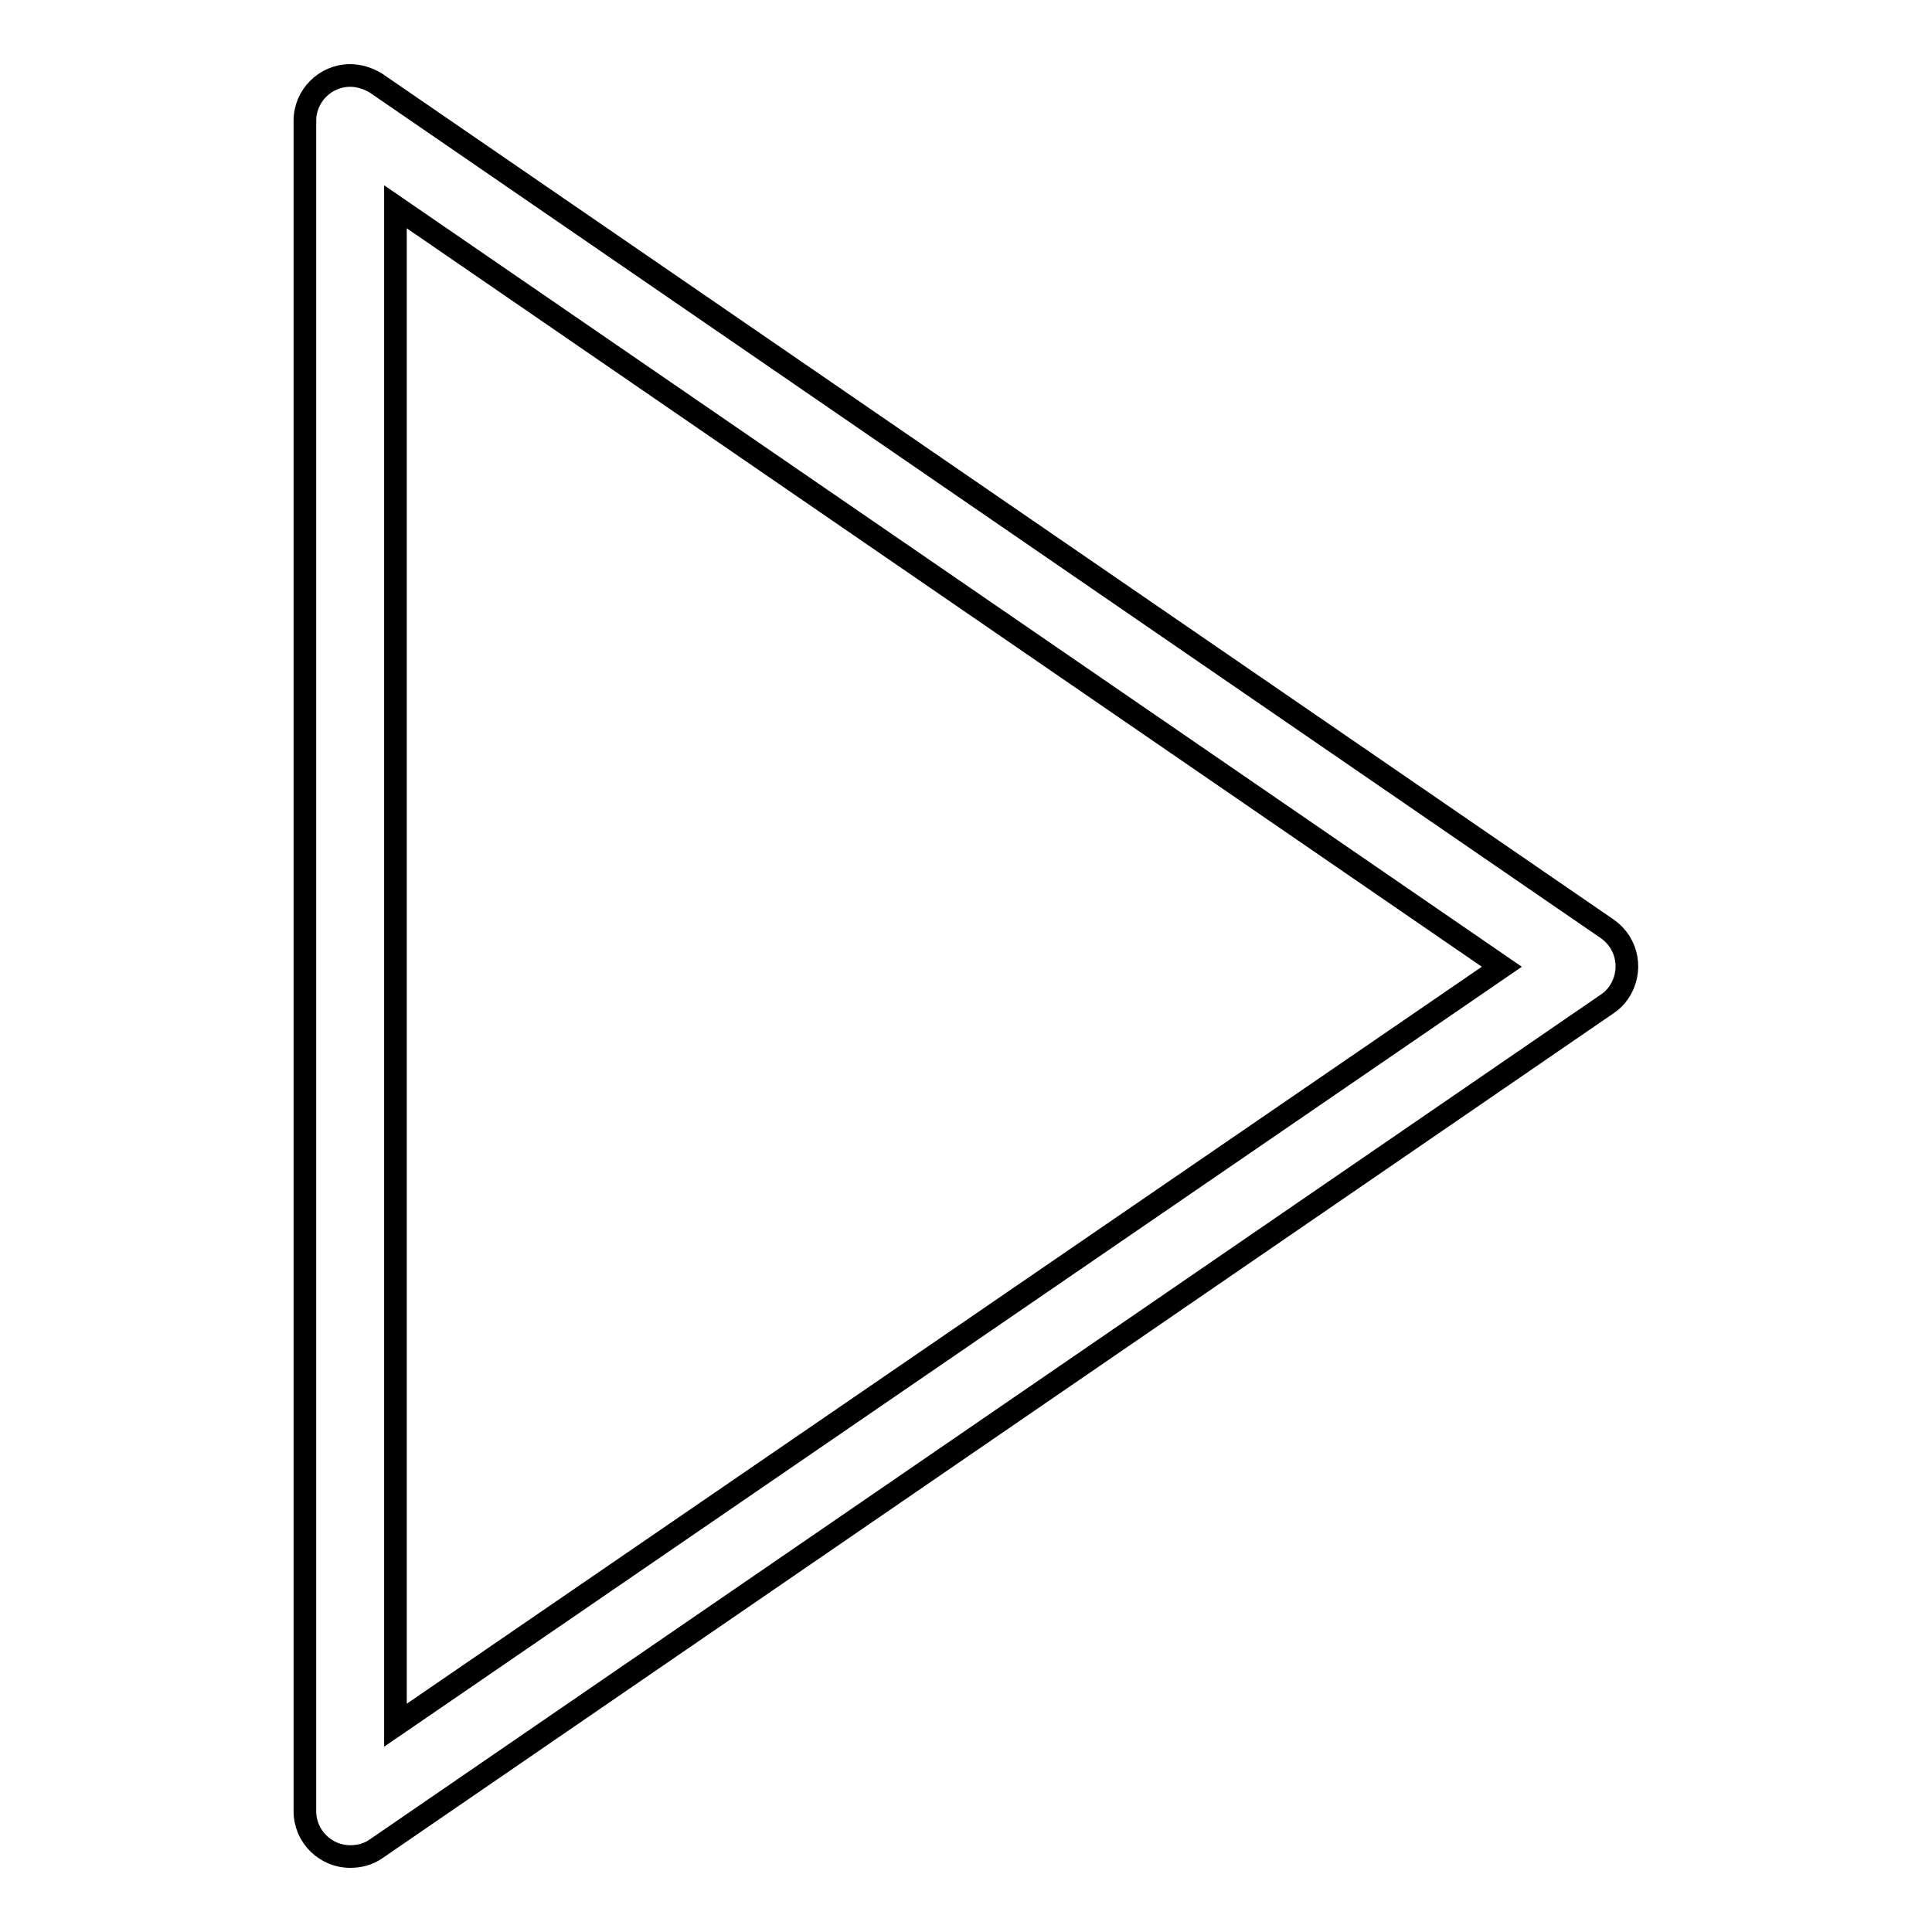
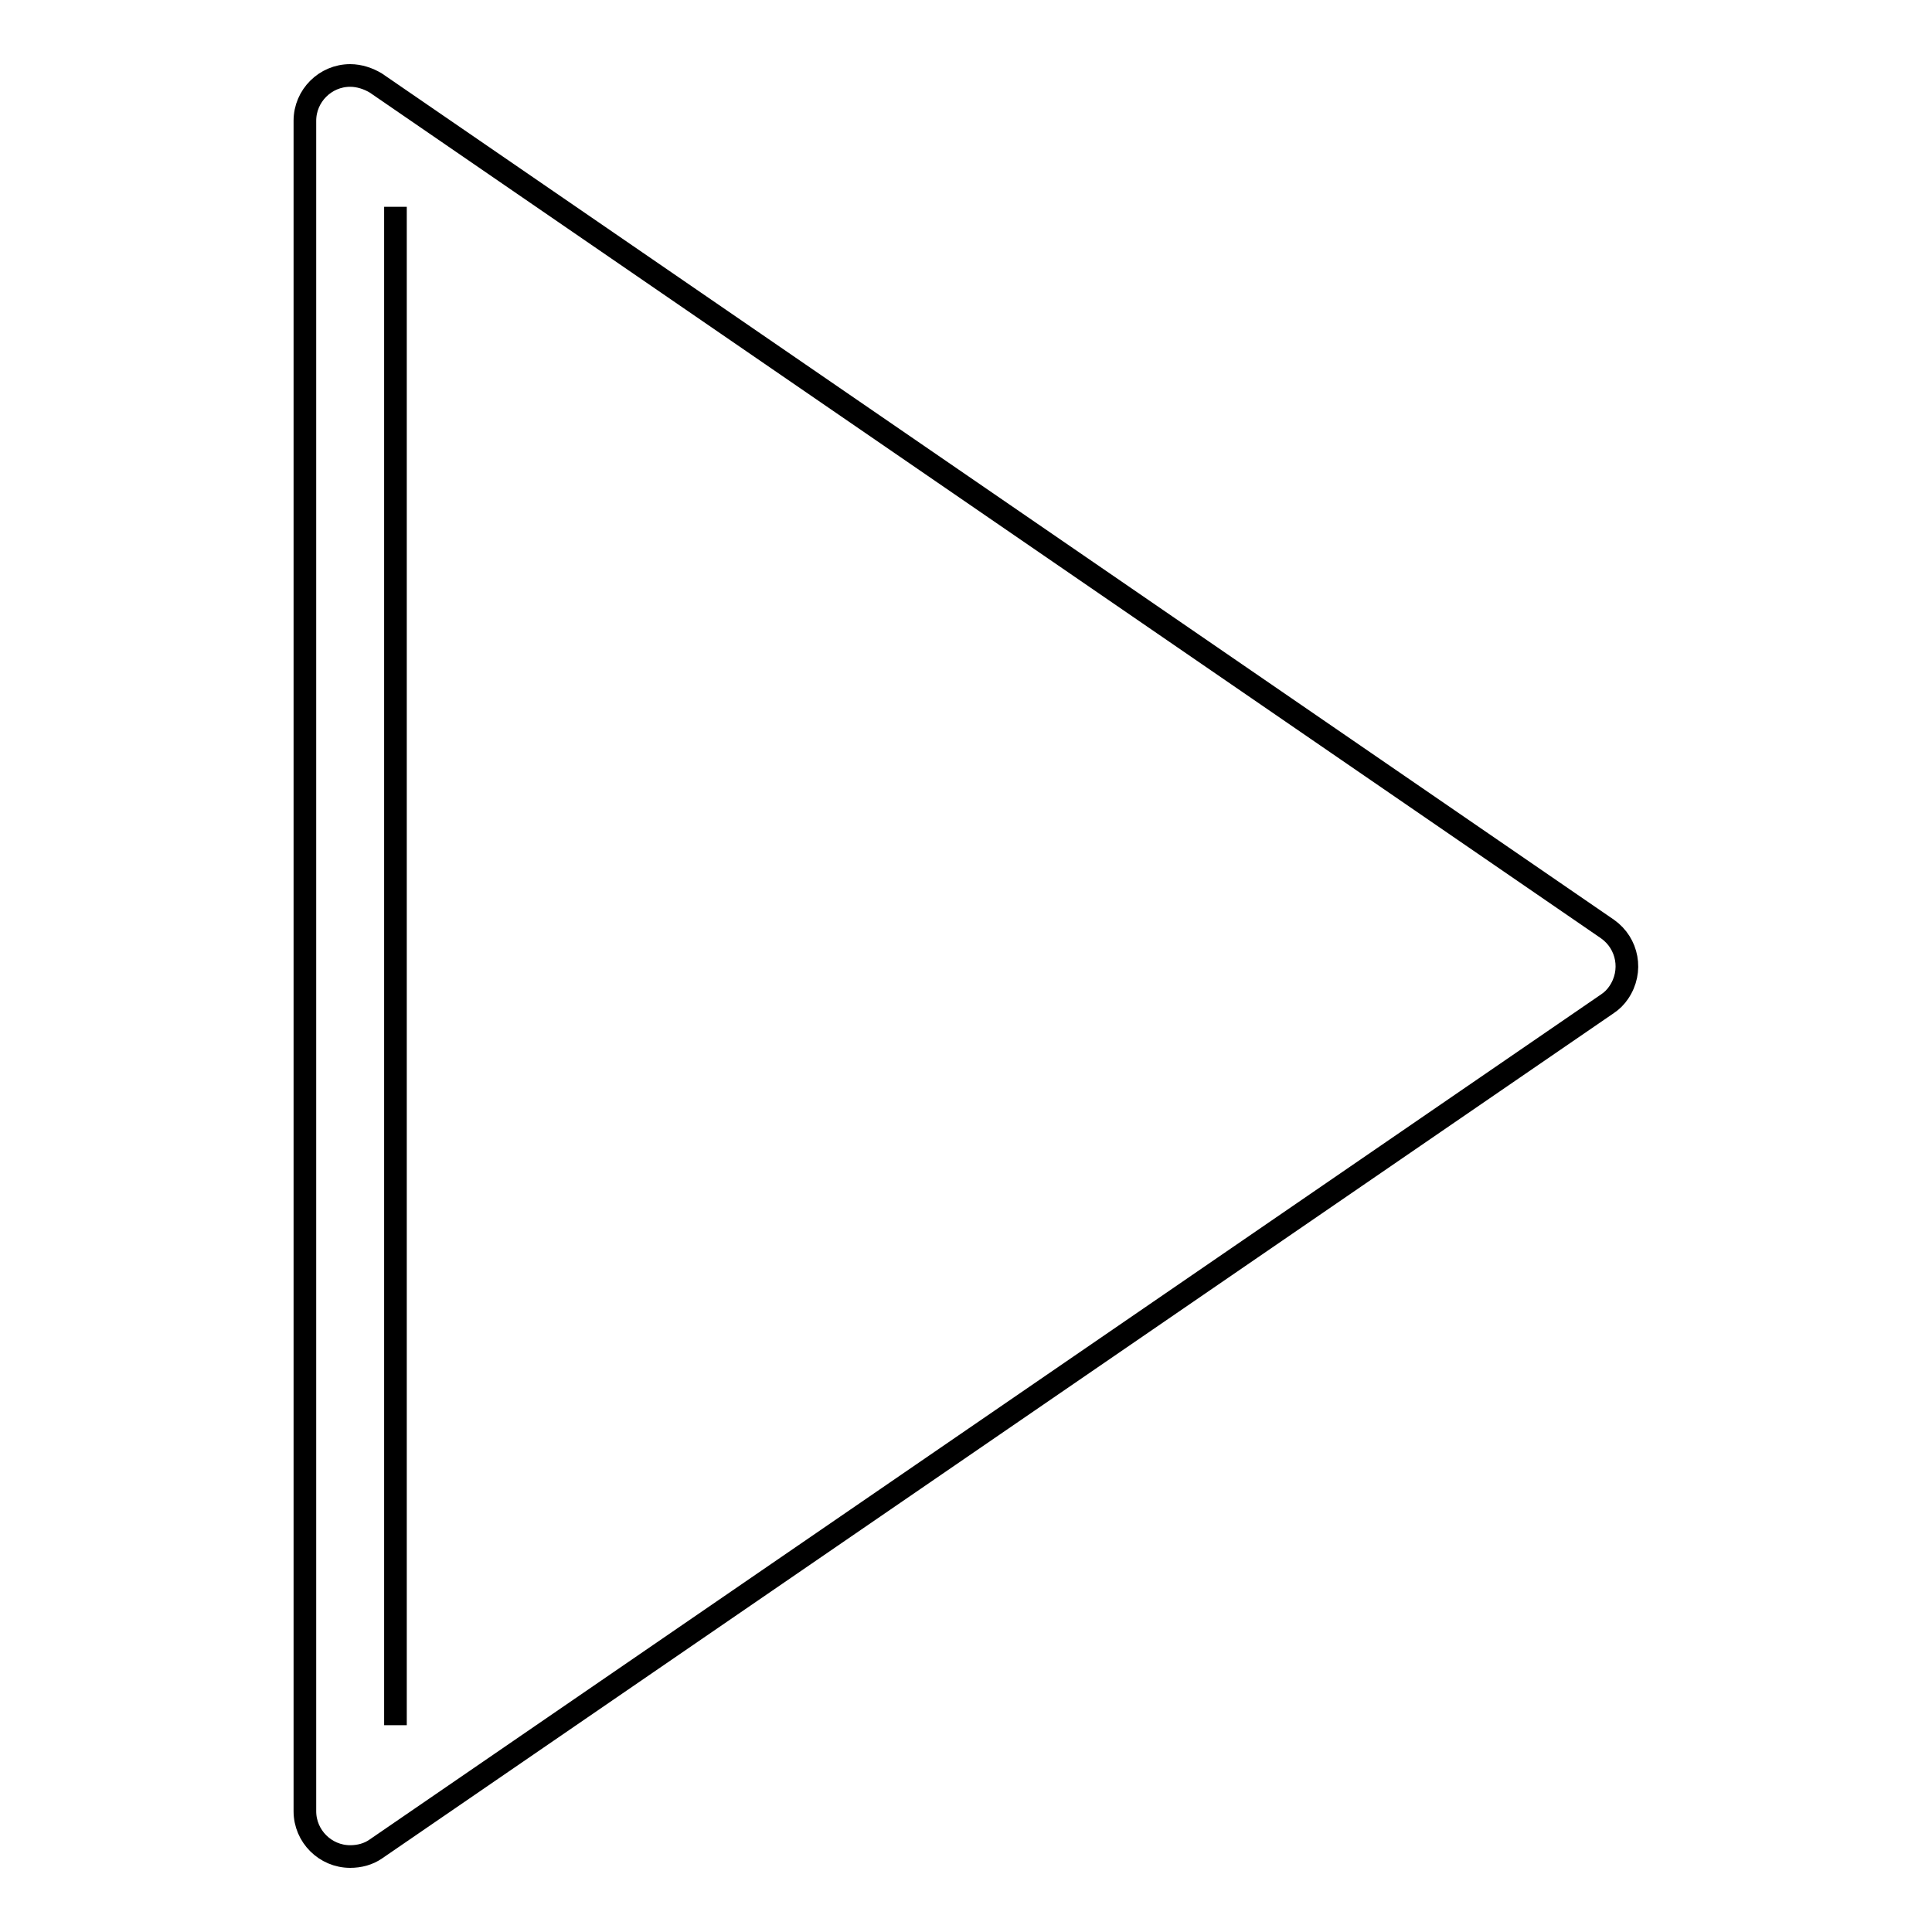
<svg xmlns="http://www.w3.org/2000/svg" version="1.1" x="0px" y="0px" viewBox="0 0 256 256" enable-background="new 0 0 256 256" xml:space="preserve">
  <g>
-     <path stroke-width="3" fill-opacity="0" stroke="#000000" d="M46.4,246c-3.3,0-6-2.7-6-6V16c0-3.3,2.7-6,6-6c1.2,0,2.4,0.4,3.4,1L213,123.1c2.7,1.9,3.4,5.6,1.5,8.4 c-0.4,0.6-0.9,1.1-1.5,1.5L49.8,245C48.8,245.7,47.6,246,46.4,246z M52.4,27.4v201.2L199,128.1L52.4,27.4z" />
+     <path stroke-width="3" fill-opacity="0" stroke="#000000" d="M46.4,246c-3.3,0-6-2.7-6-6V16c0-3.3,2.7-6,6-6c1.2,0,2.4,0.4,3.4,1L213,123.1c2.7,1.9,3.4,5.6,1.5,8.4 c-0.4,0.6-0.9,1.1-1.5,1.5L49.8,245C48.8,245.7,47.6,246,46.4,246z M52.4,27.4v201.2L52.4,27.4z" />
  </g>
</svg>